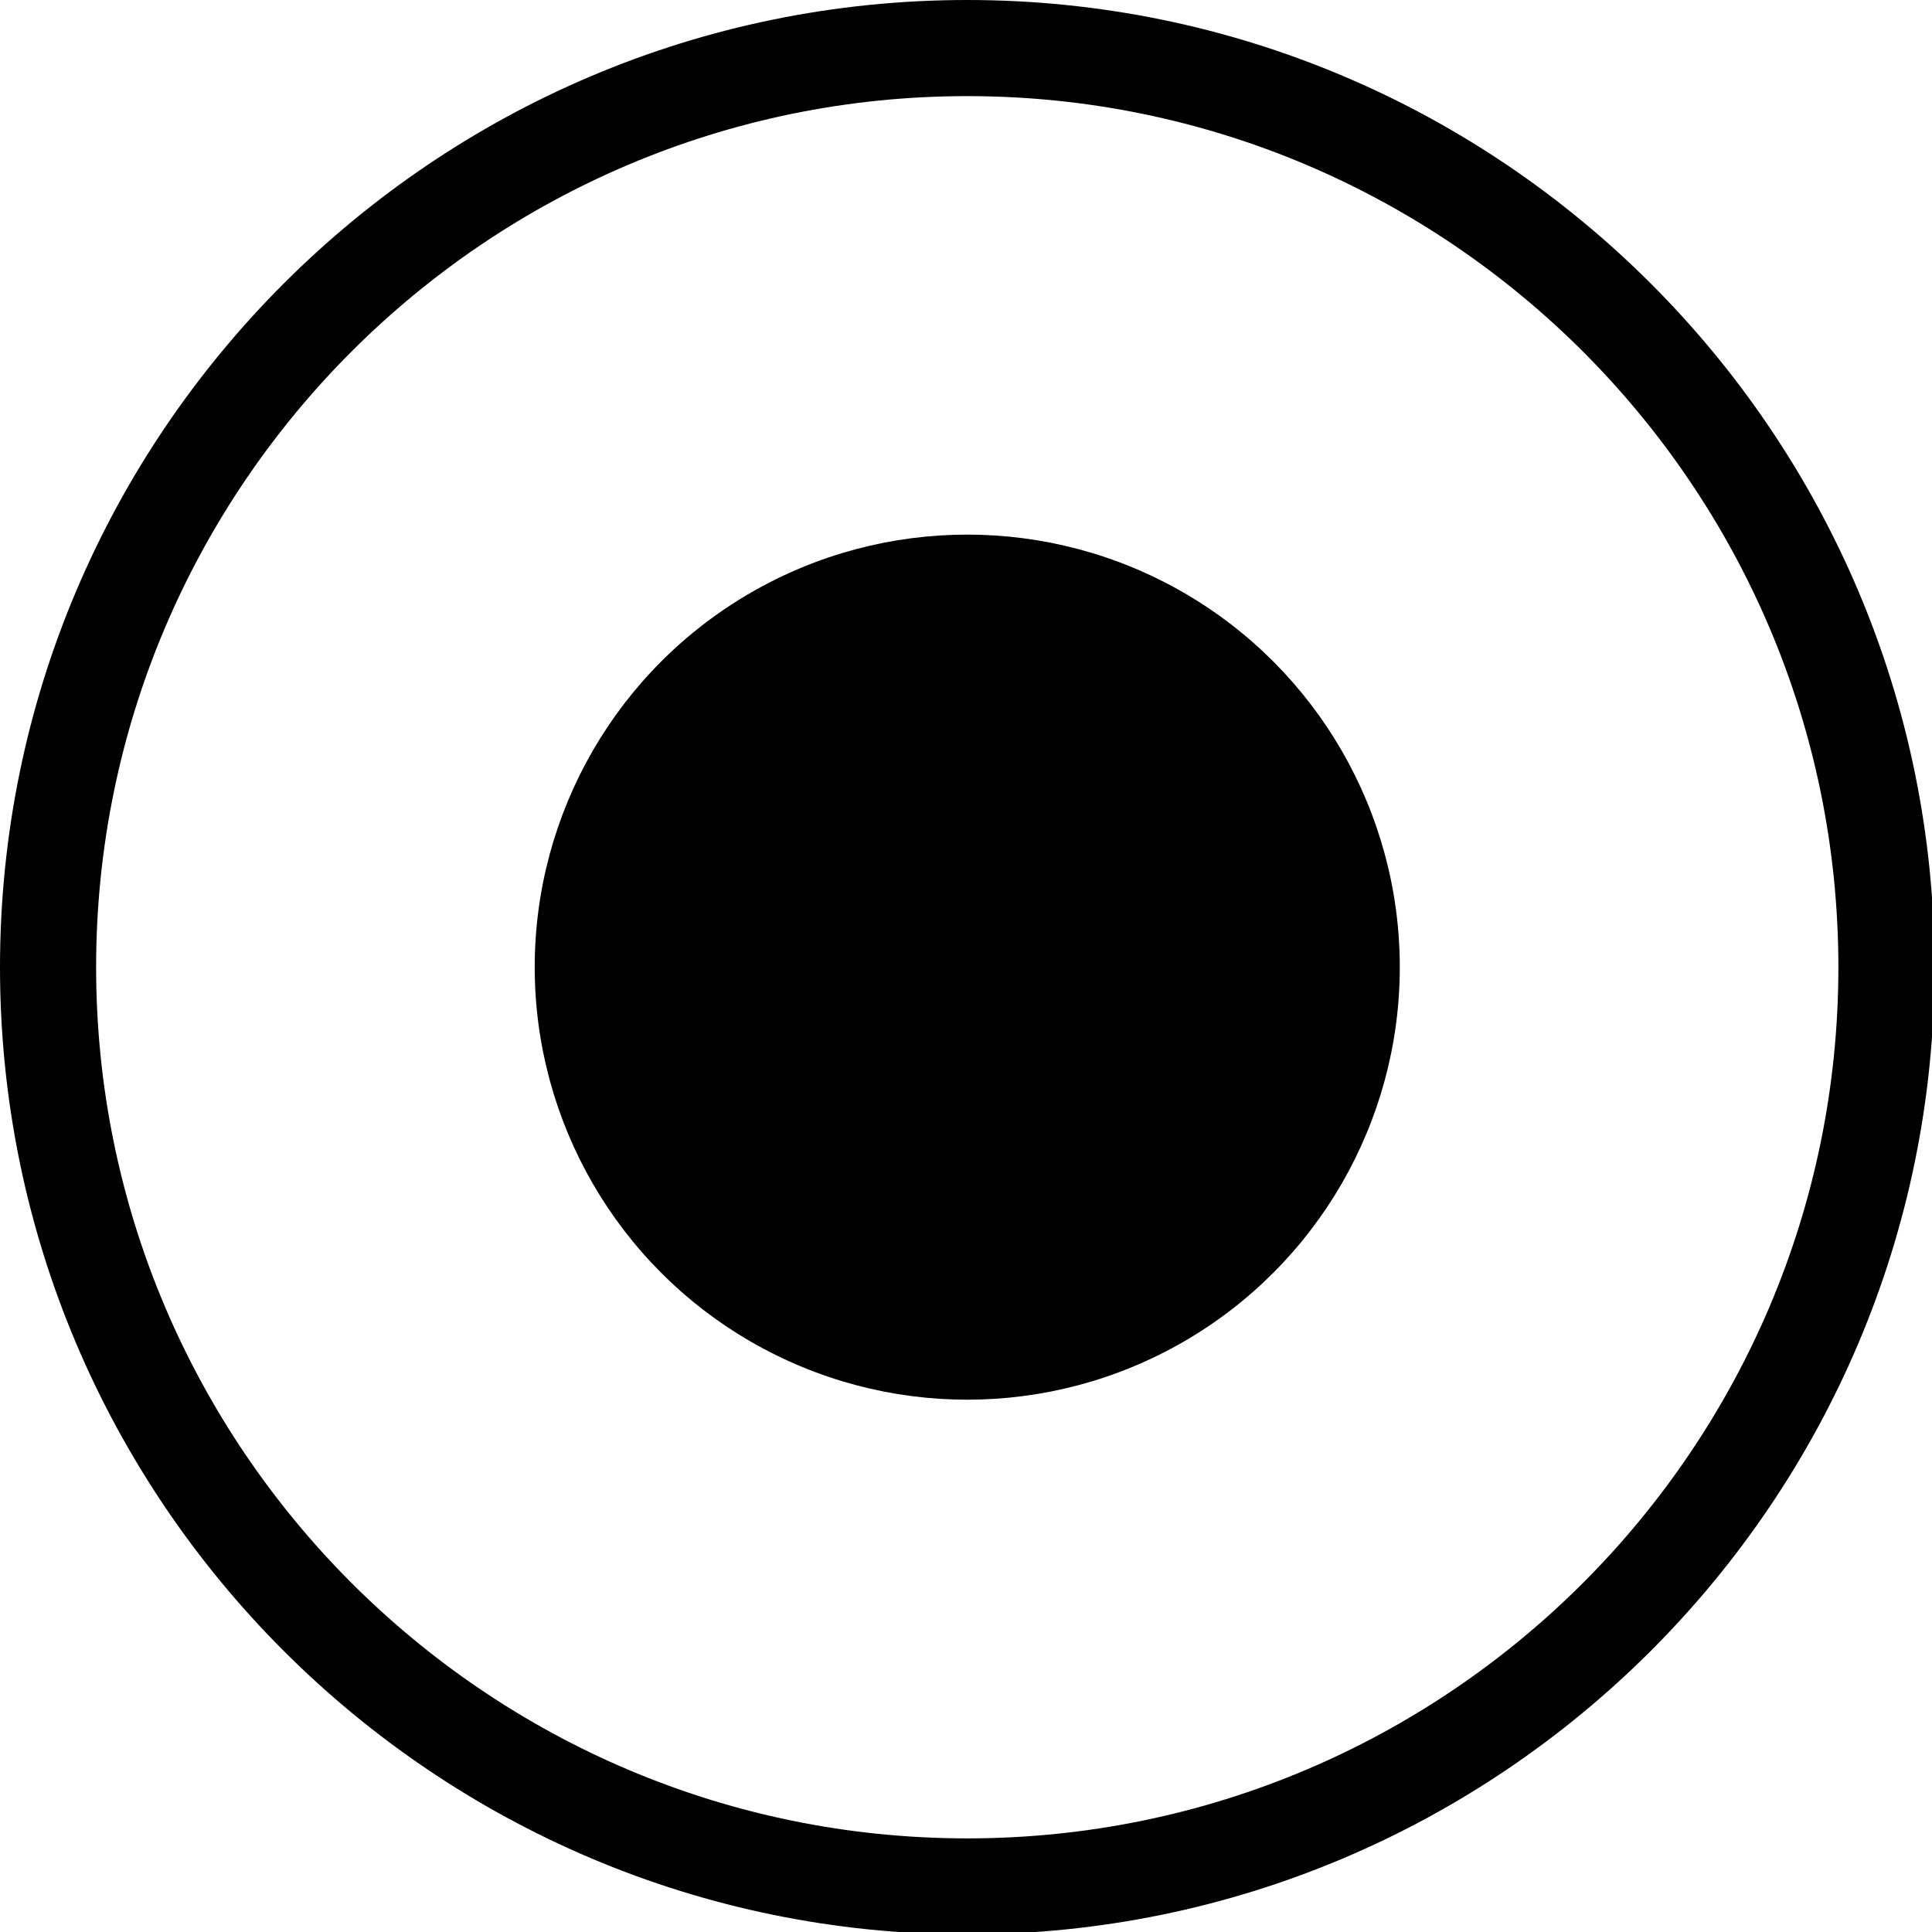
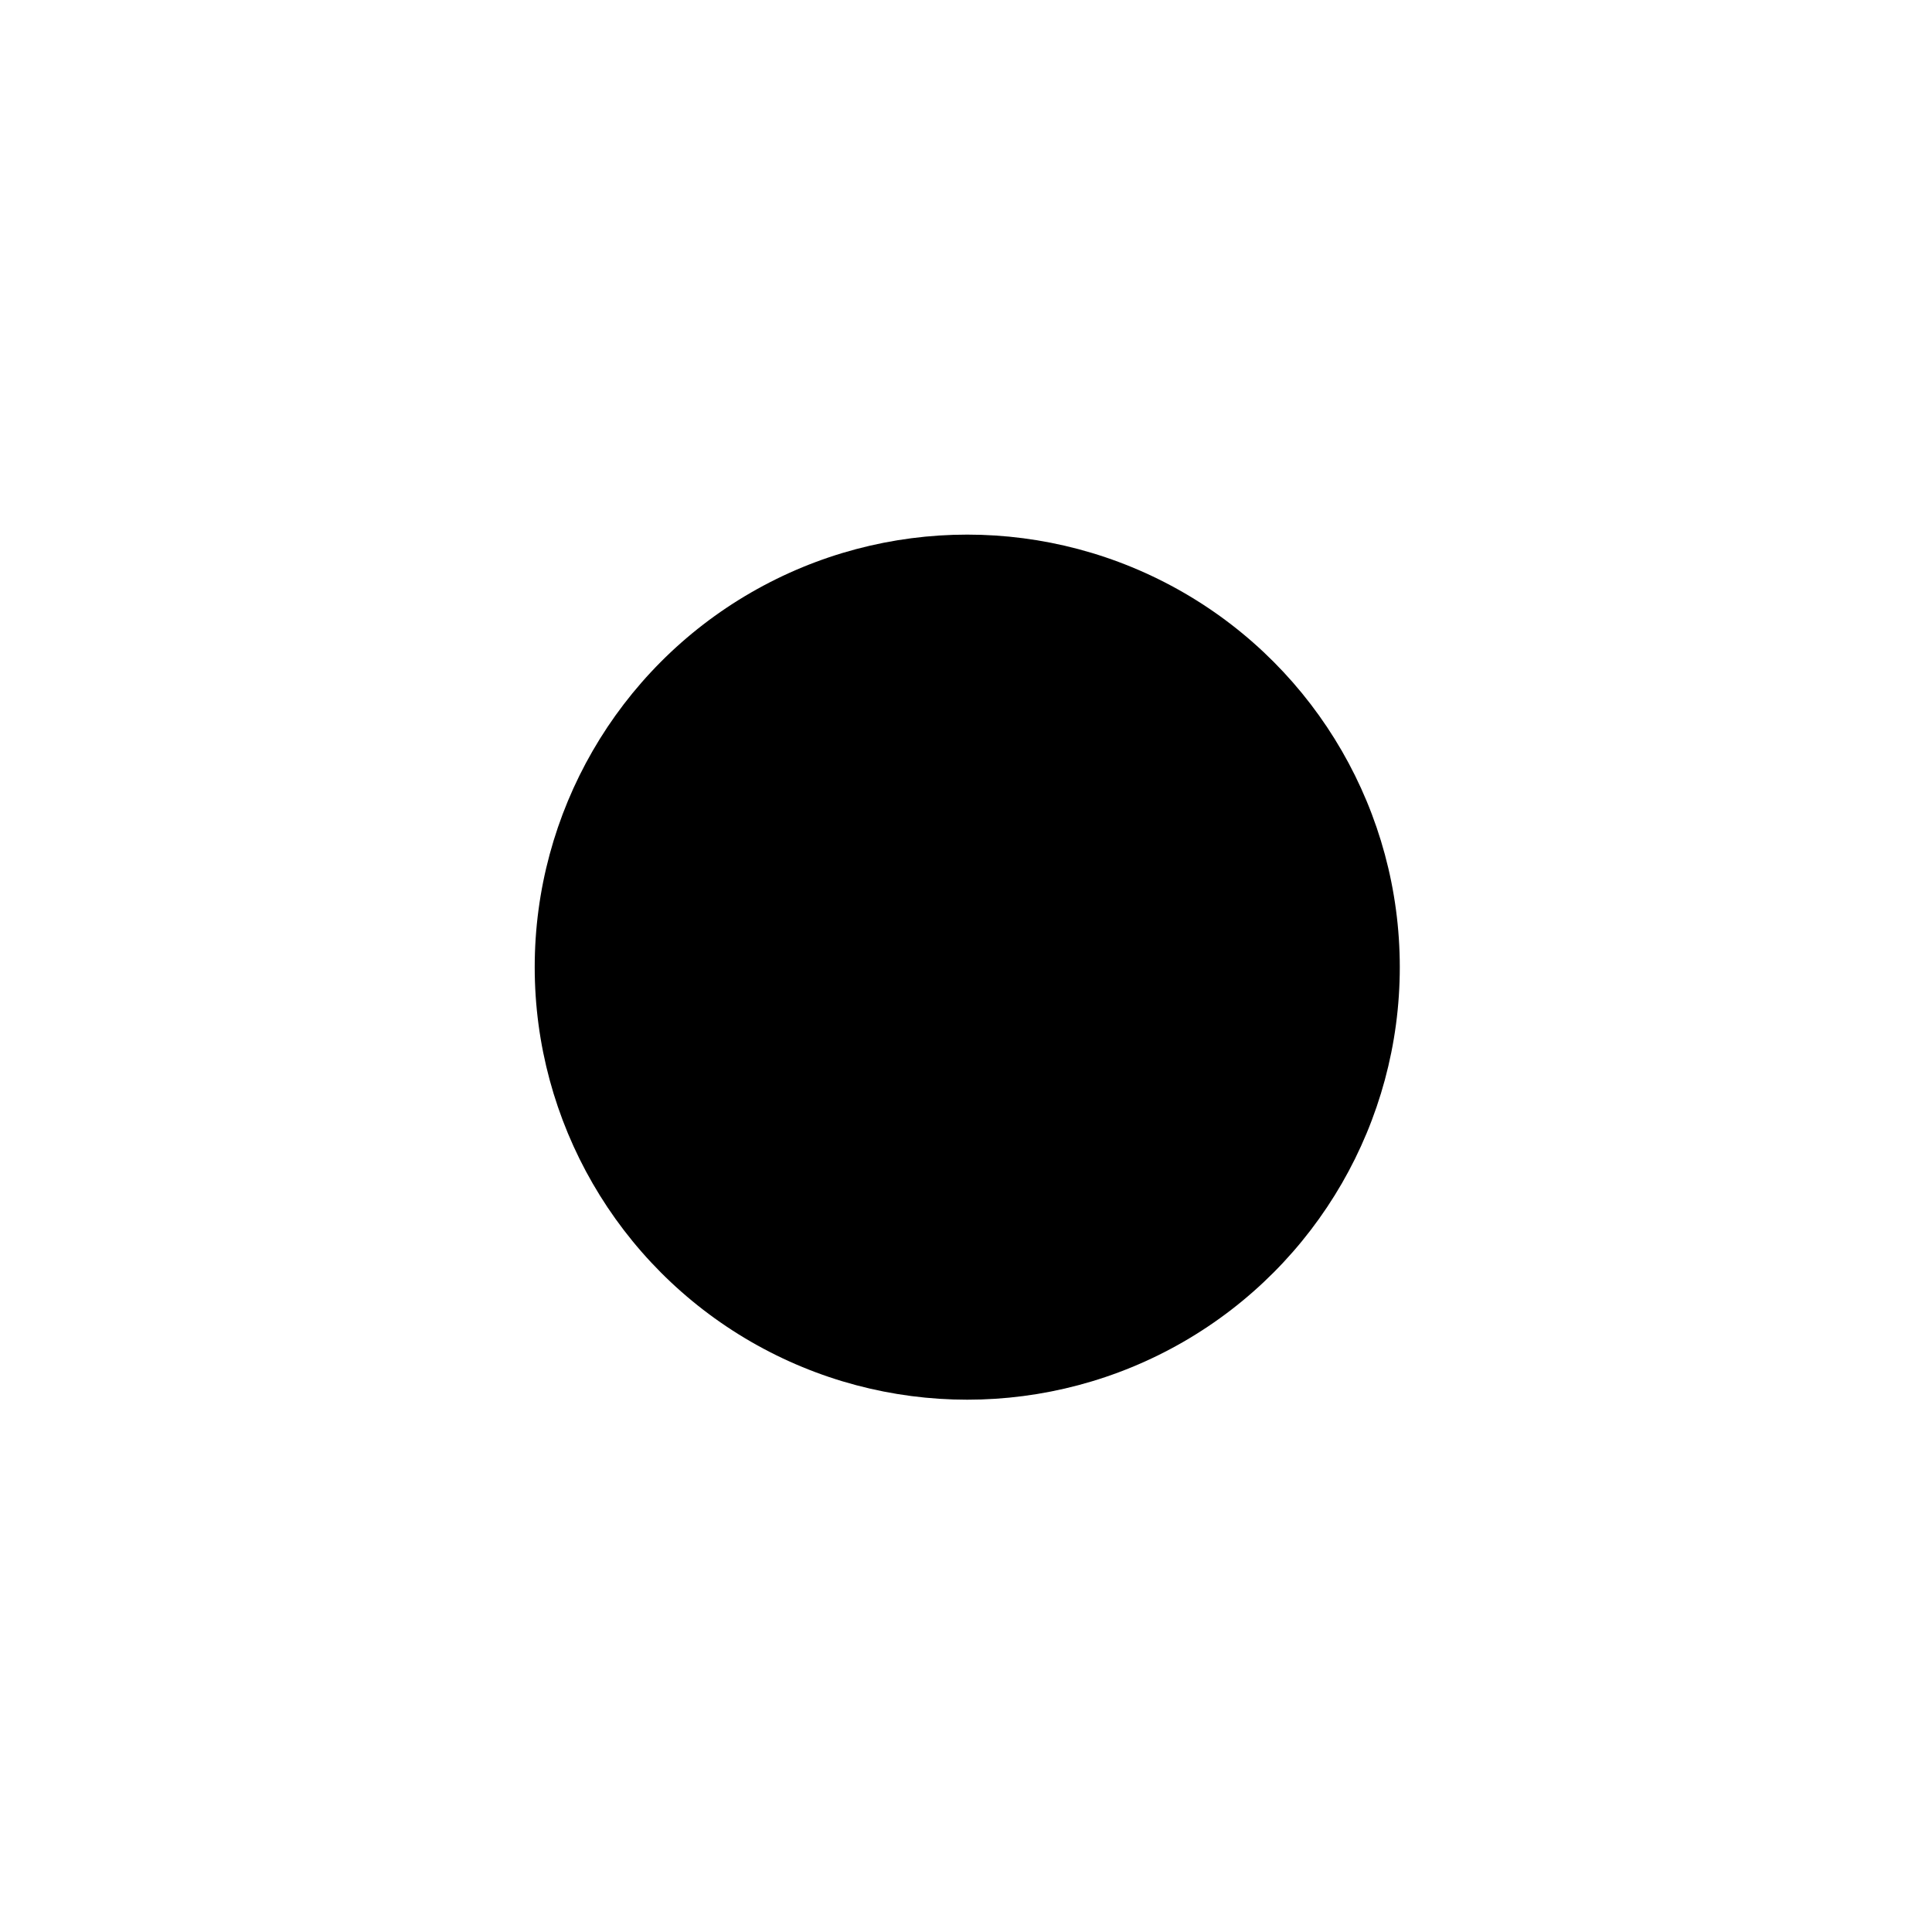
<svg xmlns="http://www.w3.org/2000/svg" fill="#000000" height="20.1" preserveAspectRatio="xMidYMid meet" version="1" viewBox="0.0 0.0 20.1 20.1" width="20.1" zoomAndPan="magnify">
  <g>
    <g id="change1_1">
      <circle cx="10.063" cy="10.062" fill="#000000" r="4.5" />
    </g>
    <g id="change1_2">
-       <path d="M10.063,20.125C4.514,20.125,0,15.611,0,10.063S4.514,0,10.063,0s10.063,4.514,10.063,10.063 S15.611,20.125,10.063,20.125z M10.063,1C5.065,1,1,5.065,1,10.063s4.065,9.063,9.063,9.063s9.063-4.065,9.063-9.063 S15.06,1,10.063,1z" fill="#000000" />
-     </g>
+       </g>
  </g>
</svg>